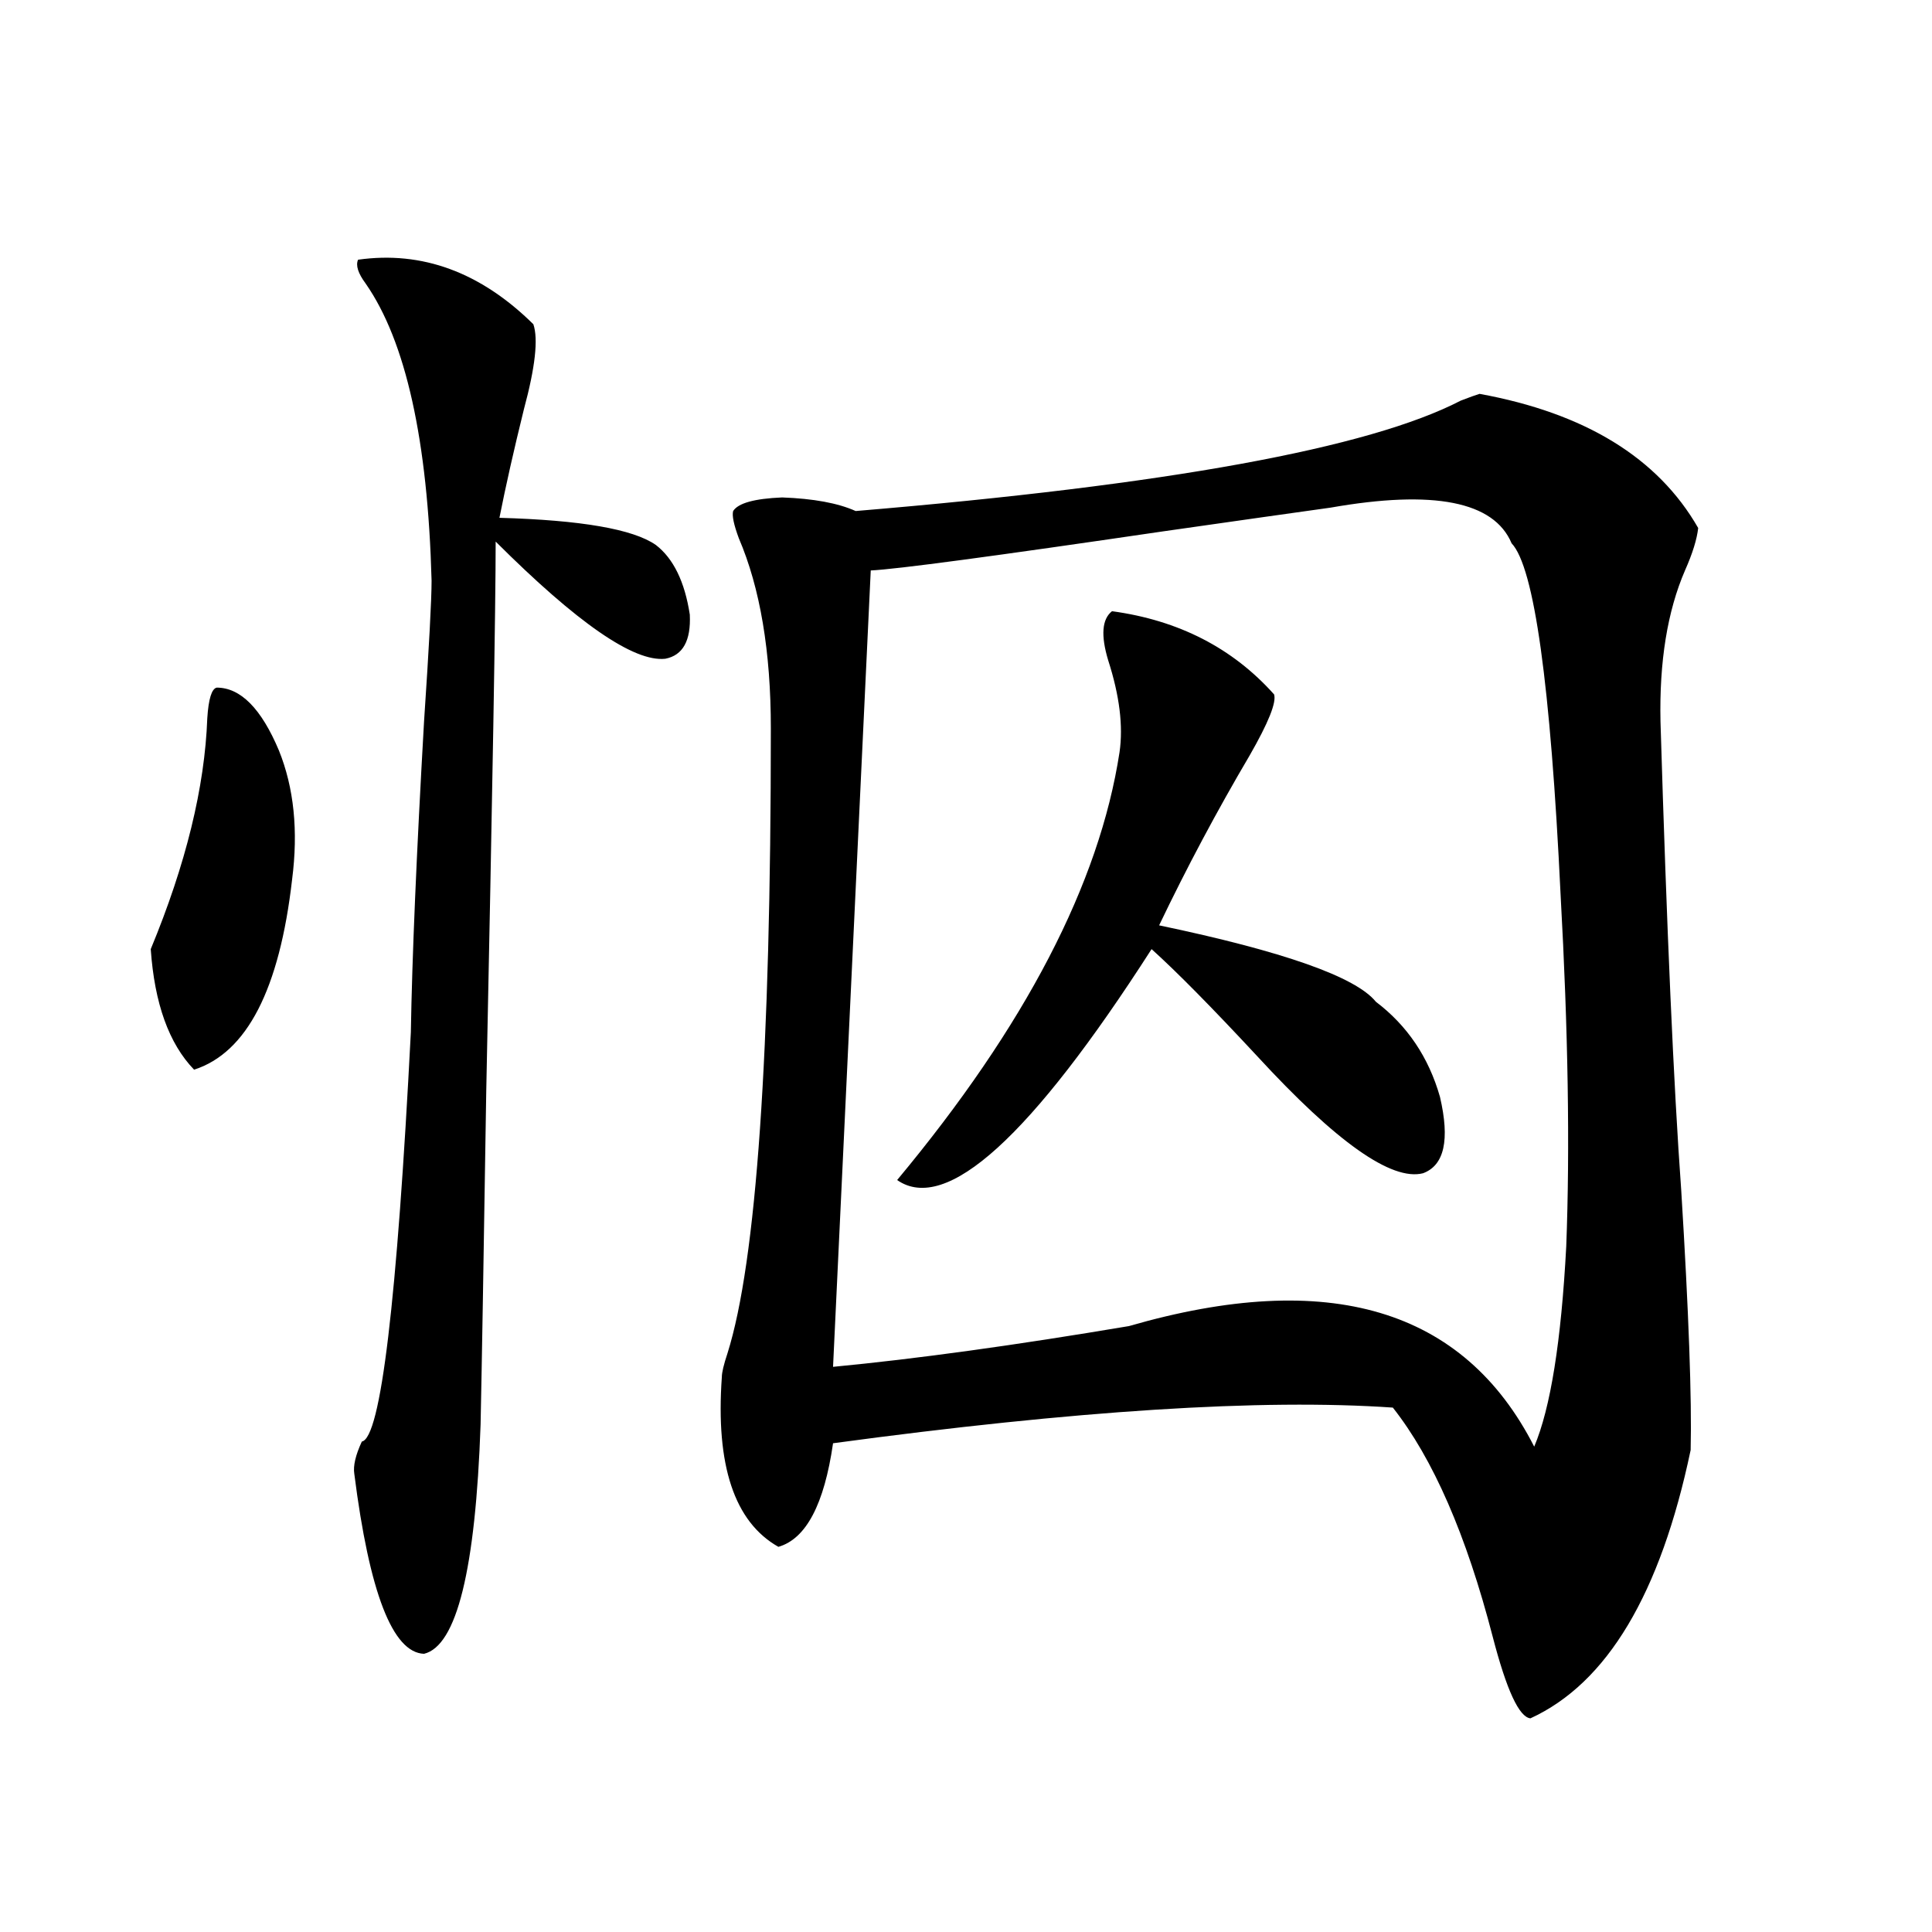
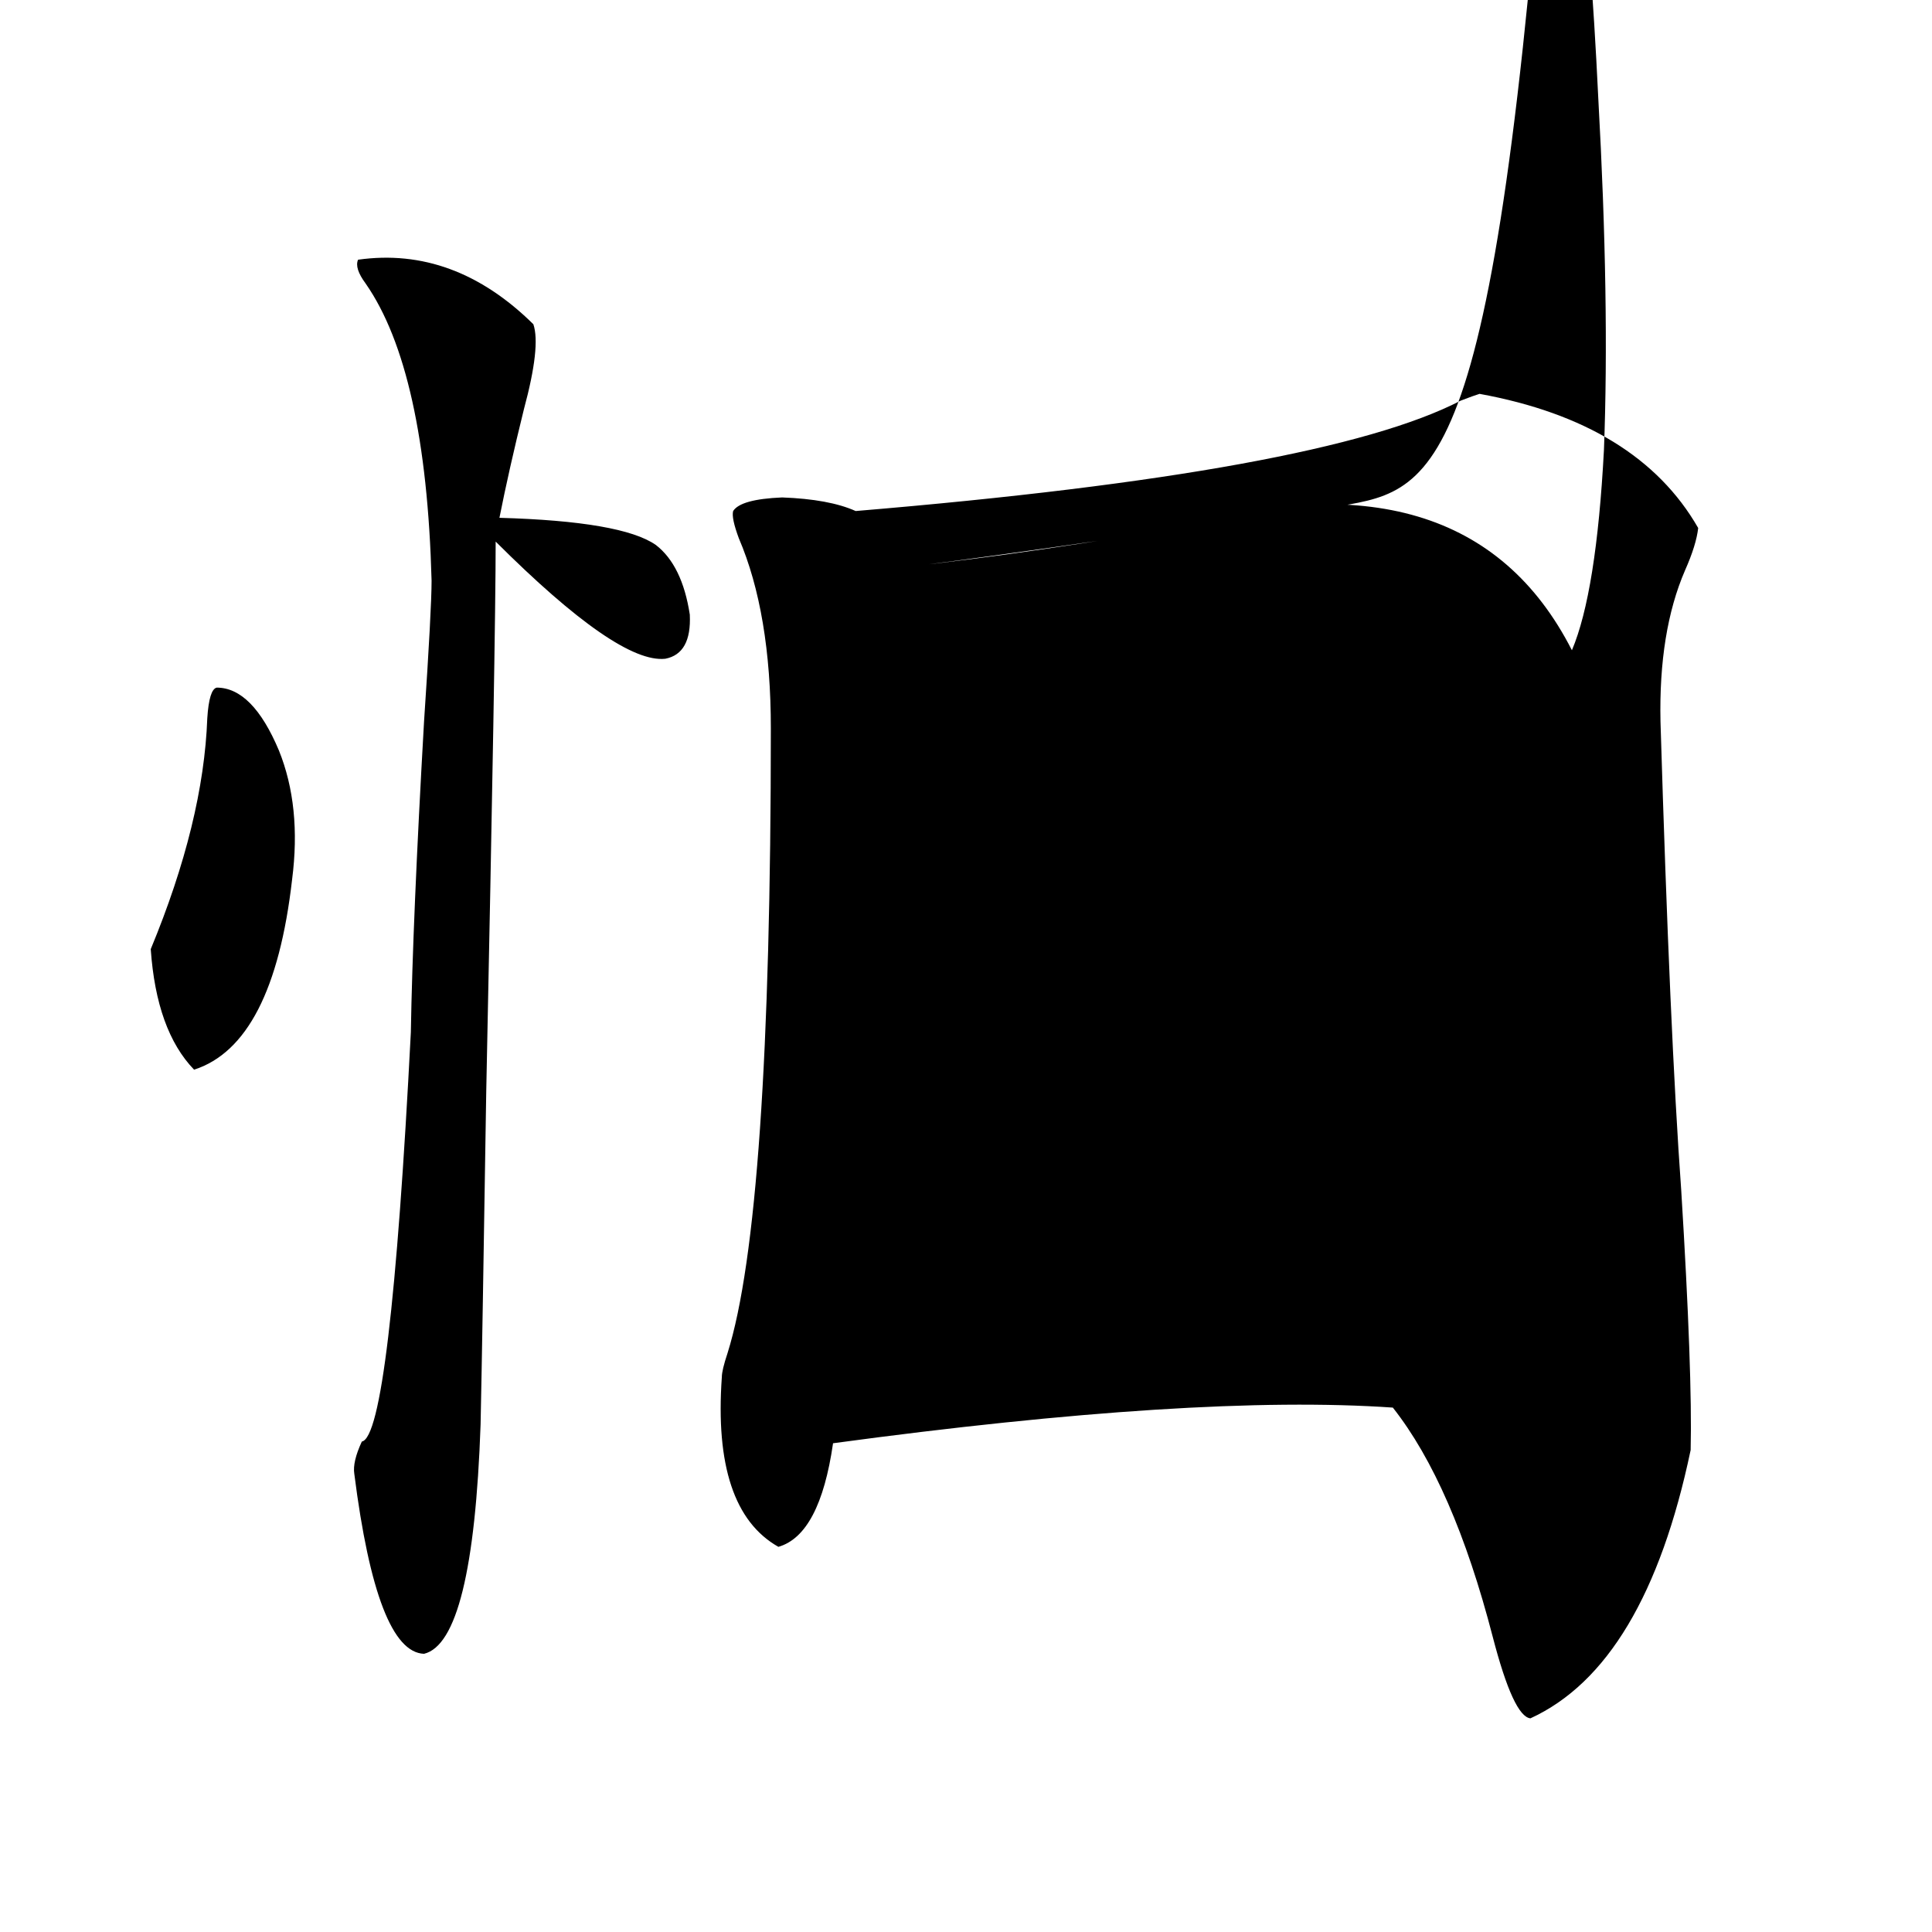
<svg xmlns="http://www.w3.org/2000/svg" version="1.1" id="图层_1" x="0px" y="0px" width="1000px" height="1000px" viewBox="0 0 1000 1000" enable-background="new 0 0 1000 1000" xml:space="preserve">
-   <path d="M112.168,355.91c12.347,0,23.079,10.85,32.194,32.52c7.805,19.336,10.076,41.611,6.829,66.797  c-6.509,56.841-23.414,89.648-50.73,98.438c-13.018-13.472-20.487-34.277-22.438-62.402c18.201-43.945,27.957-83.784,29.268-119.531  C107.931,361.774,109.562,356.501,112.168,355.91z M185.337,134.426c33.17-4.683,63.413,6.455,90.729,33.398  c2.592,7.622,0.976,22.275-4.878,43.945c-5.213,21.094-9.436,39.854-12.683,56.25c42.271,1.182,69.267,5.864,80.974,14.063  c9.101,7.031,14.954,19.048,17.561,36.035c0.641,13.486-3.582,21.094-12.683,22.852c-16.265,1.758-45.532-18.457-87.803-60.645  c0,32.822-1.631,127.744-4.878,284.766c-1.311,84.375-2.286,141.807-2.927,172.266c-2.606,75.01-12.362,114.547-29.267,118.652  c-16.265-0.59-28.292-31.641-36.097-93.164c-0.656-4.092,0.64-9.668,3.902-16.699c9.756-1.758,18.201-72.358,25.365-211.816  c0.64-38.672,2.927-92.285,6.829-160.84c2.591-38.672,3.902-62.979,3.902-72.949c-1.951-72.646-13.338-123.926-34.146-153.809  C185.337,141.457,184.026,137.365,185.337,134.426z M765.811,203.859c54.633,9.971,92.346,33.11,113.168,69.434  c-0.655,5.864-2.927,13.184-6.829,21.973c-9.115,21.094-13.338,47.173-12.683,78.223c3.247,107.817,6.829,188.677,10.731,242.578  c3.902,63.281,5.519,108.105,4.878,134.473c-15.609,74.419-43.261,120.699-82.925,138.867c-5.854-0.59-12.362-14.652-19.512-42.188  c-13.658-52.734-30.898-92.285-51.706-118.652c-67.65-4.683-164.233,1.47-289.749,18.457c-4.558,31.641-13.993,49.521-28.292,53.613  c-22.773-12.881-32.529-42.188-29.268-87.891c0-2.334,0.976-6.44,2.927-12.305c14.954-47.461,22.438-155.264,22.438-323.438  c0-39.839-5.533-72.646-16.585-98.438c-2.606-7.031-3.582-11.714-2.927-14.063c2.592-4.092,11.052-6.44,25.365-7.031  c16.25,0.591,28.933,2.939,38.048,7.031c161.292-13.472,265.68-32.52,313.163-57.129  C760.598,205.617,763.859,204.45,765.811,203.859z M688.739,262.746c-16.92,2.349-45.853,6.455-86.827,12.305  c-87.803,12.896-138.213,19.639-151.216,20.215l-19.512,412.207c42.926-4.092,93.977-11.123,153.167-21.094  c103.412-29.883,173.319-9.077,209.751,62.402c8.445-19.912,13.979-54.492,16.585-103.711c1.951-50.977,0.976-111.621-2.927-181.934  c-5.213-108.984-13.658-169.629-25.365-181.934C773.28,259.533,742.062,253.381,688.739,262.746z M575.571,316.359  c34.466,4.697,62.438,19.048,83.9,43.066c1.296,4.106-2.927,14.653-12.683,31.641c-16.92,28.716-32.529,58.008-46.828,87.891  c64.389,13.486,101.781,26.67,112.192,39.551c16.25,12.305,27.316,28.716,33.17,49.219c5.198,22.275,2.271,35.459-8.78,39.551  c-16.265,4.106-44.877-16.108-85.852-60.645c-23.414-25.186-41.63-43.643-54.633-55.371  c-62.438,97.271-106.339,137.109-131.704,119.531c66.34-79.678,104.708-153.506,115.119-221.484c1.951-13.472,0-29.292-5.854-47.461  C569.718,328.967,570.358,320.466,575.571,316.359z" />
+   <path d="M112.168,355.91c12.347,0,23.079,10.85,32.194,32.52c7.805,19.336,10.076,41.611,6.829,66.797  c-6.509,56.841-23.414,89.648-50.73,98.438c-13.018-13.472-20.487-34.277-22.438-62.402c18.201-43.945,27.957-83.784,29.268-119.531  C107.931,361.774,109.562,356.501,112.168,355.91z M185.337,134.426c33.17-4.683,63.413,6.455,90.729,33.398  c2.592,7.622,0.976,22.275-4.878,43.945c-5.213,21.094-9.436,39.854-12.683,56.25c42.271,1.182,69.267,5.864,80.974,14.063  c9.101,7.031,14.954,19.048,17.561,36.035c0.641,13.486-3.582,21.094-12.683,22.852c-16.265,1.758-45.532-18.457-87.803-60.645  c0,32.822-1.631,127.744-4.878,284.766c-1.311,84.375-2.286,141.807-2.927,172.266c-2.606,75.01-12.362,114.547-29.267,118.652  c-16.265-0.59-28.292-31.641-36.097-93.164c-0.656-4.092,0.64-9.668,3.902-16.699c9.756-1.758,18.201-72.358,25.365-211.816  c0.64-38.672,2.927-92.285,6.829-160.84c2.591-38.672,3.902-62.979,3.902-72.949c-1.951-72.646-13.338-123.926-34.146-153.809  C185.337,141.457,184.026,137.365,185.337,134.426z M765.811,203.859c54.633,9.971,92.346,33.11,113.168,69.434  c-0.655,5.864-2.927,13.184-6.829,21.973c-9.115,21.094-13.338,47.173-12.683,78.223c3.247,107.817,6.829,188.677,10.731,242.578  c3.902,63.281,5.519,108.105,4.878,134.473c-15.609,74.419-43.261,120.699-82.925,138.867c-5.854-0.59-12.362-14.652-19.512-42.188  c-13.658-52.734-30.898-92.285-51.706-118.652c-67.65-4.683-164.233,1.47-289.749,18.457c-4.558,31.641-13.993,49.521-28.292,53.613  c-22.773-12.881-32.529-42.188-29.268-87.891c0-2.334,0.976-6.44,2.927-12.305c14.954-47.461,22.438-155.264,22.438-323.438  c0-39.839-5.533-72.646-16.585-98.438c-2.606-7.031-3.582-11.714-2.927-14.063c2.592-4.092,11.052-6.44,25.365-7.031  c16.25,0.591,28.933,2.939,38.048,7.031c161.292-13.472,265.68-32.52,313.163-57.129  C760.598,205.617,763.859,204.45,765.811,203.859z M688.739,262.746c-16.92,2.349-45.853,6.455-86.827,12.305  c-87.803,12.896-138.213,19.639-151.216,20.215c42.926-4.092,93.977-11.123,153.167-21.094  c103.412-29.883,173.319-9.077,209.751,62.402c8.445-19.912,13.979-54.492,16.585-103.711c1.951-50.977,0.976-111.621-2.927-181.934  c-5.213-108.984-13.658-169.629-25.365-181.934C773.28,259.533,742.062,253.381,688.739,262.746z M575.571,316.359  c34.466,4.697,62.438,19.048,83.9,43.066c1.296,4.106-2.927,14.653-12.683,31.641c-16.92,28.716-32.529,58.008-46.828,87.891  c64.389,13.486,101.781,26.67,112.192,39.551c16.25,12.305,27.316,28.716,33.17,49.219c5.198,22.275,2.271,35.459-8.78,39.551  c-16.265,4.106-44.877-16.108-85.852-60.645c-23.414-25.186-41.63-43.643-54.633-55.371  c-62.438,97.271-106.339,137.109-131.704,119.531c66.34-79.678,104.708-153.506,115.119-221.484c1.951-13.472,0-29.292-5.854-47.461  C569.718,328.967,570.358,320.466,575.571,316.359z" />
</svg>